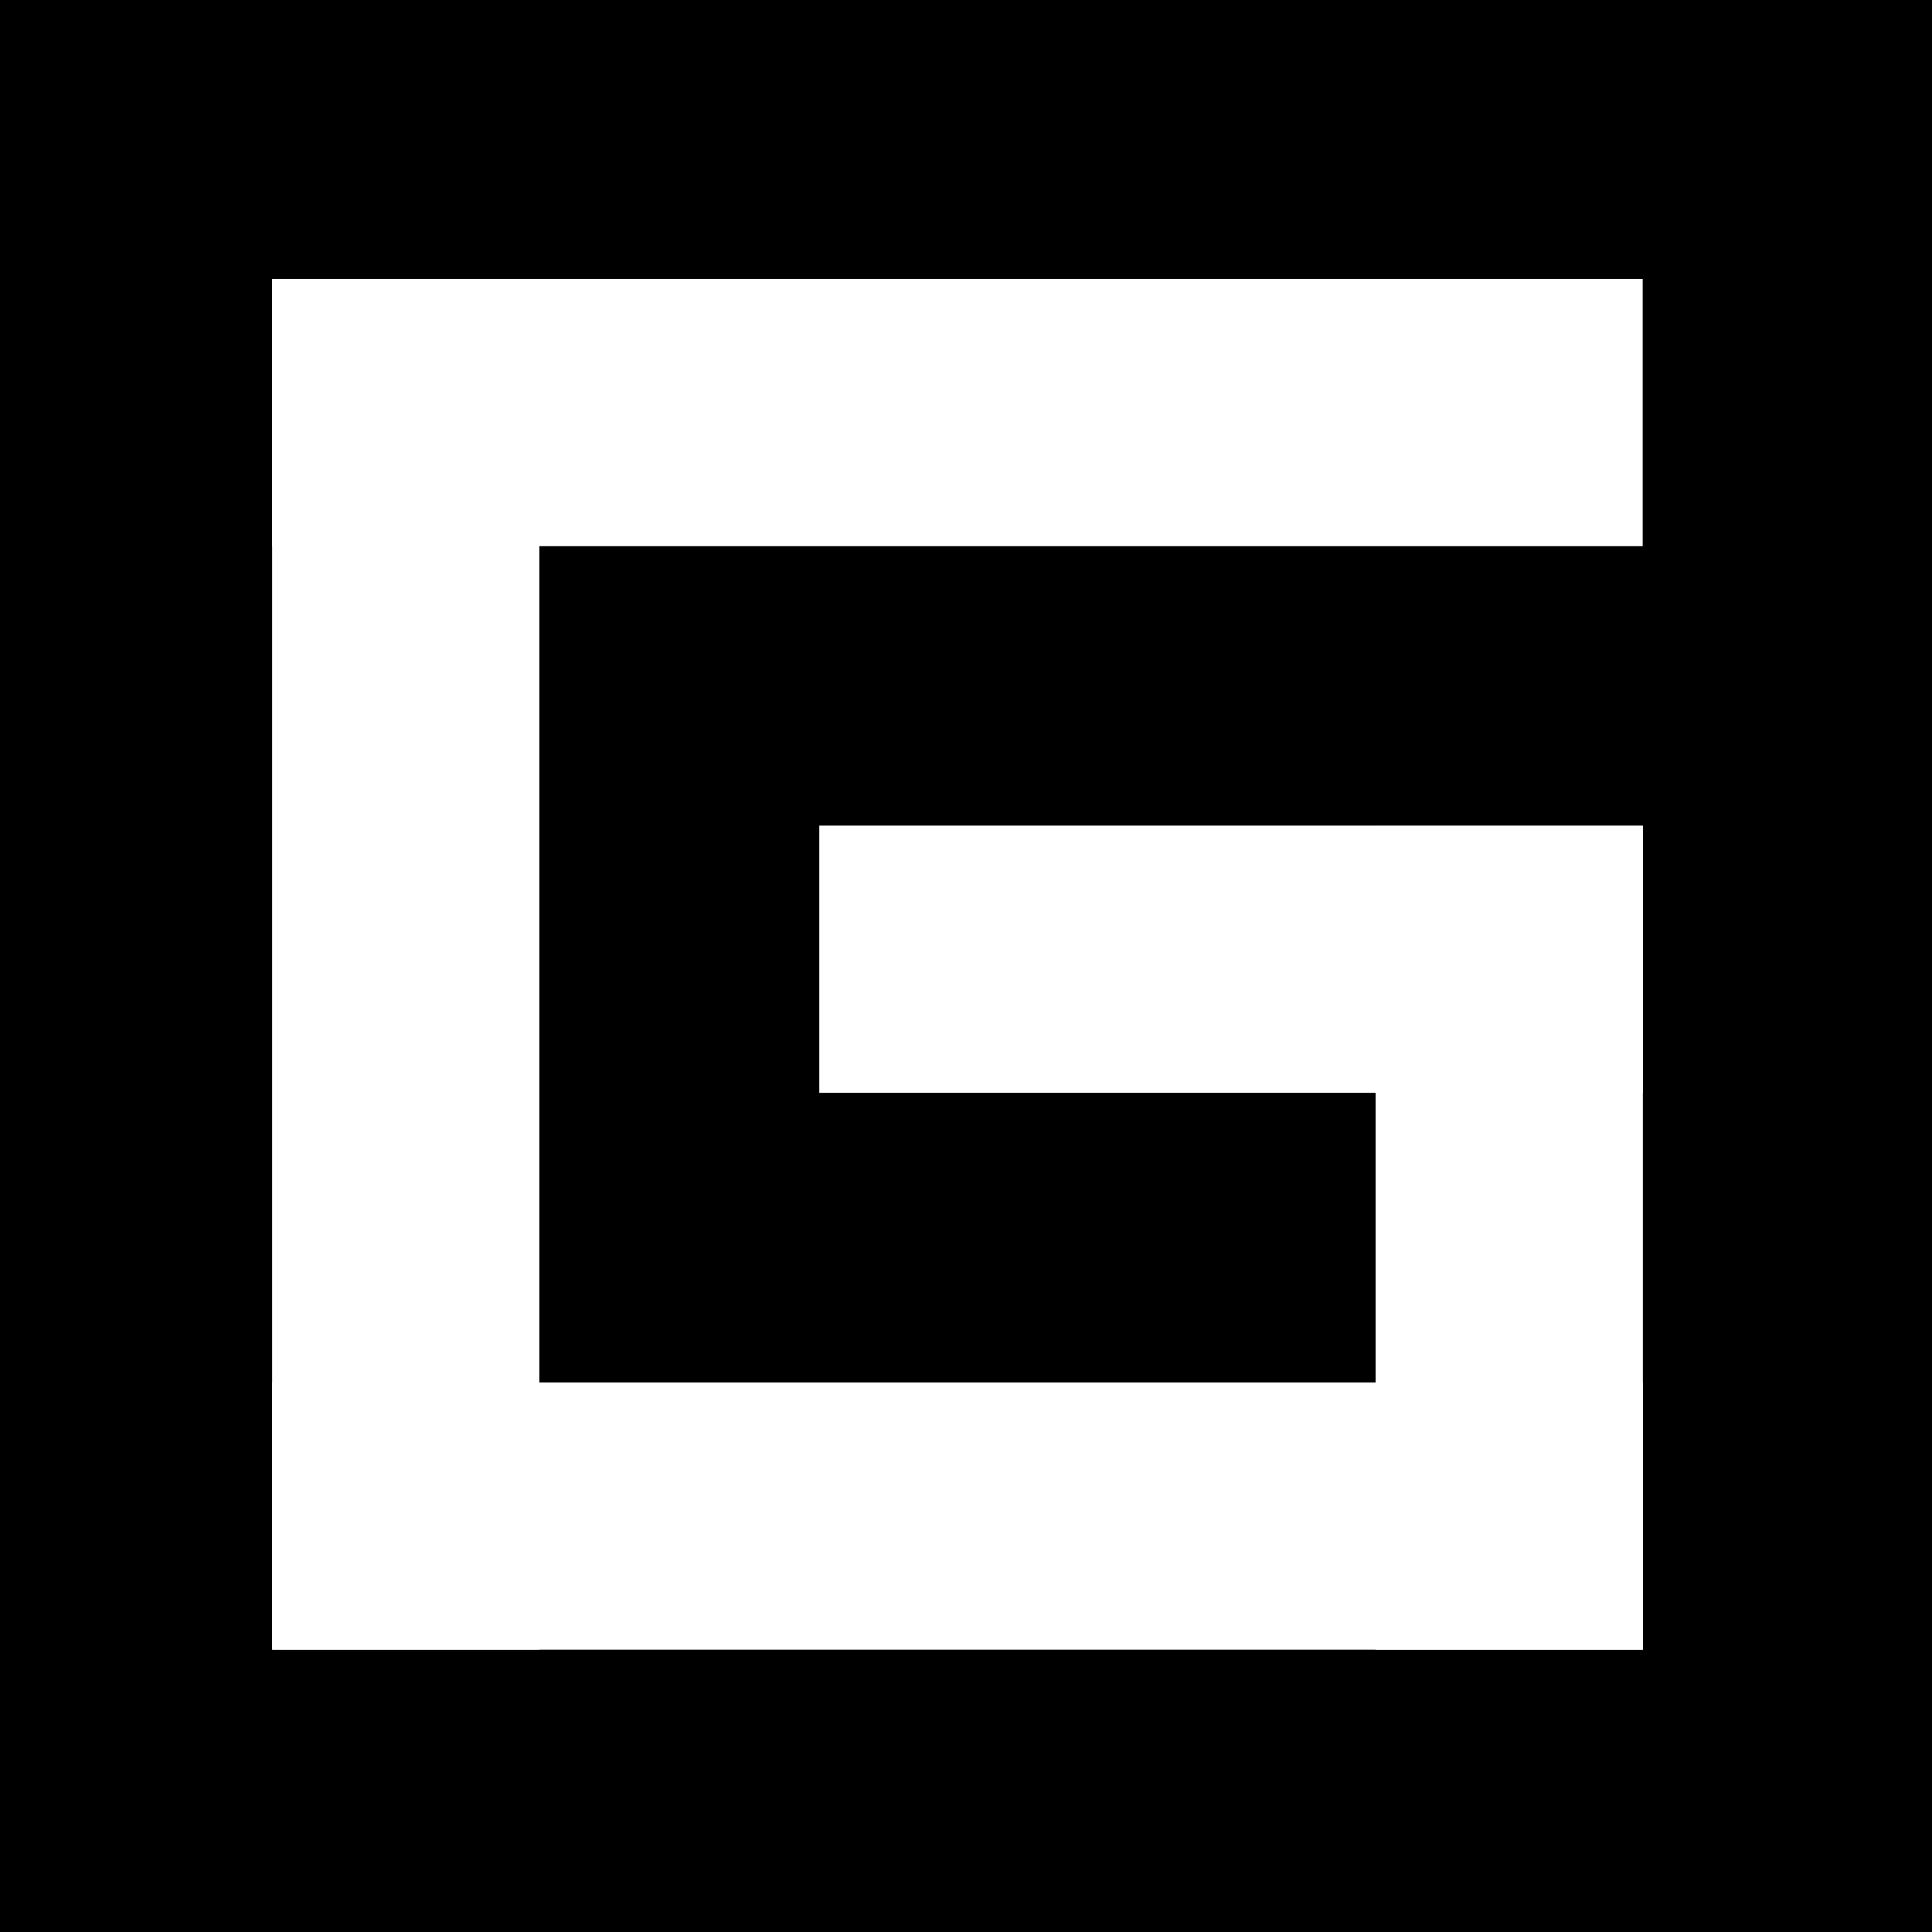
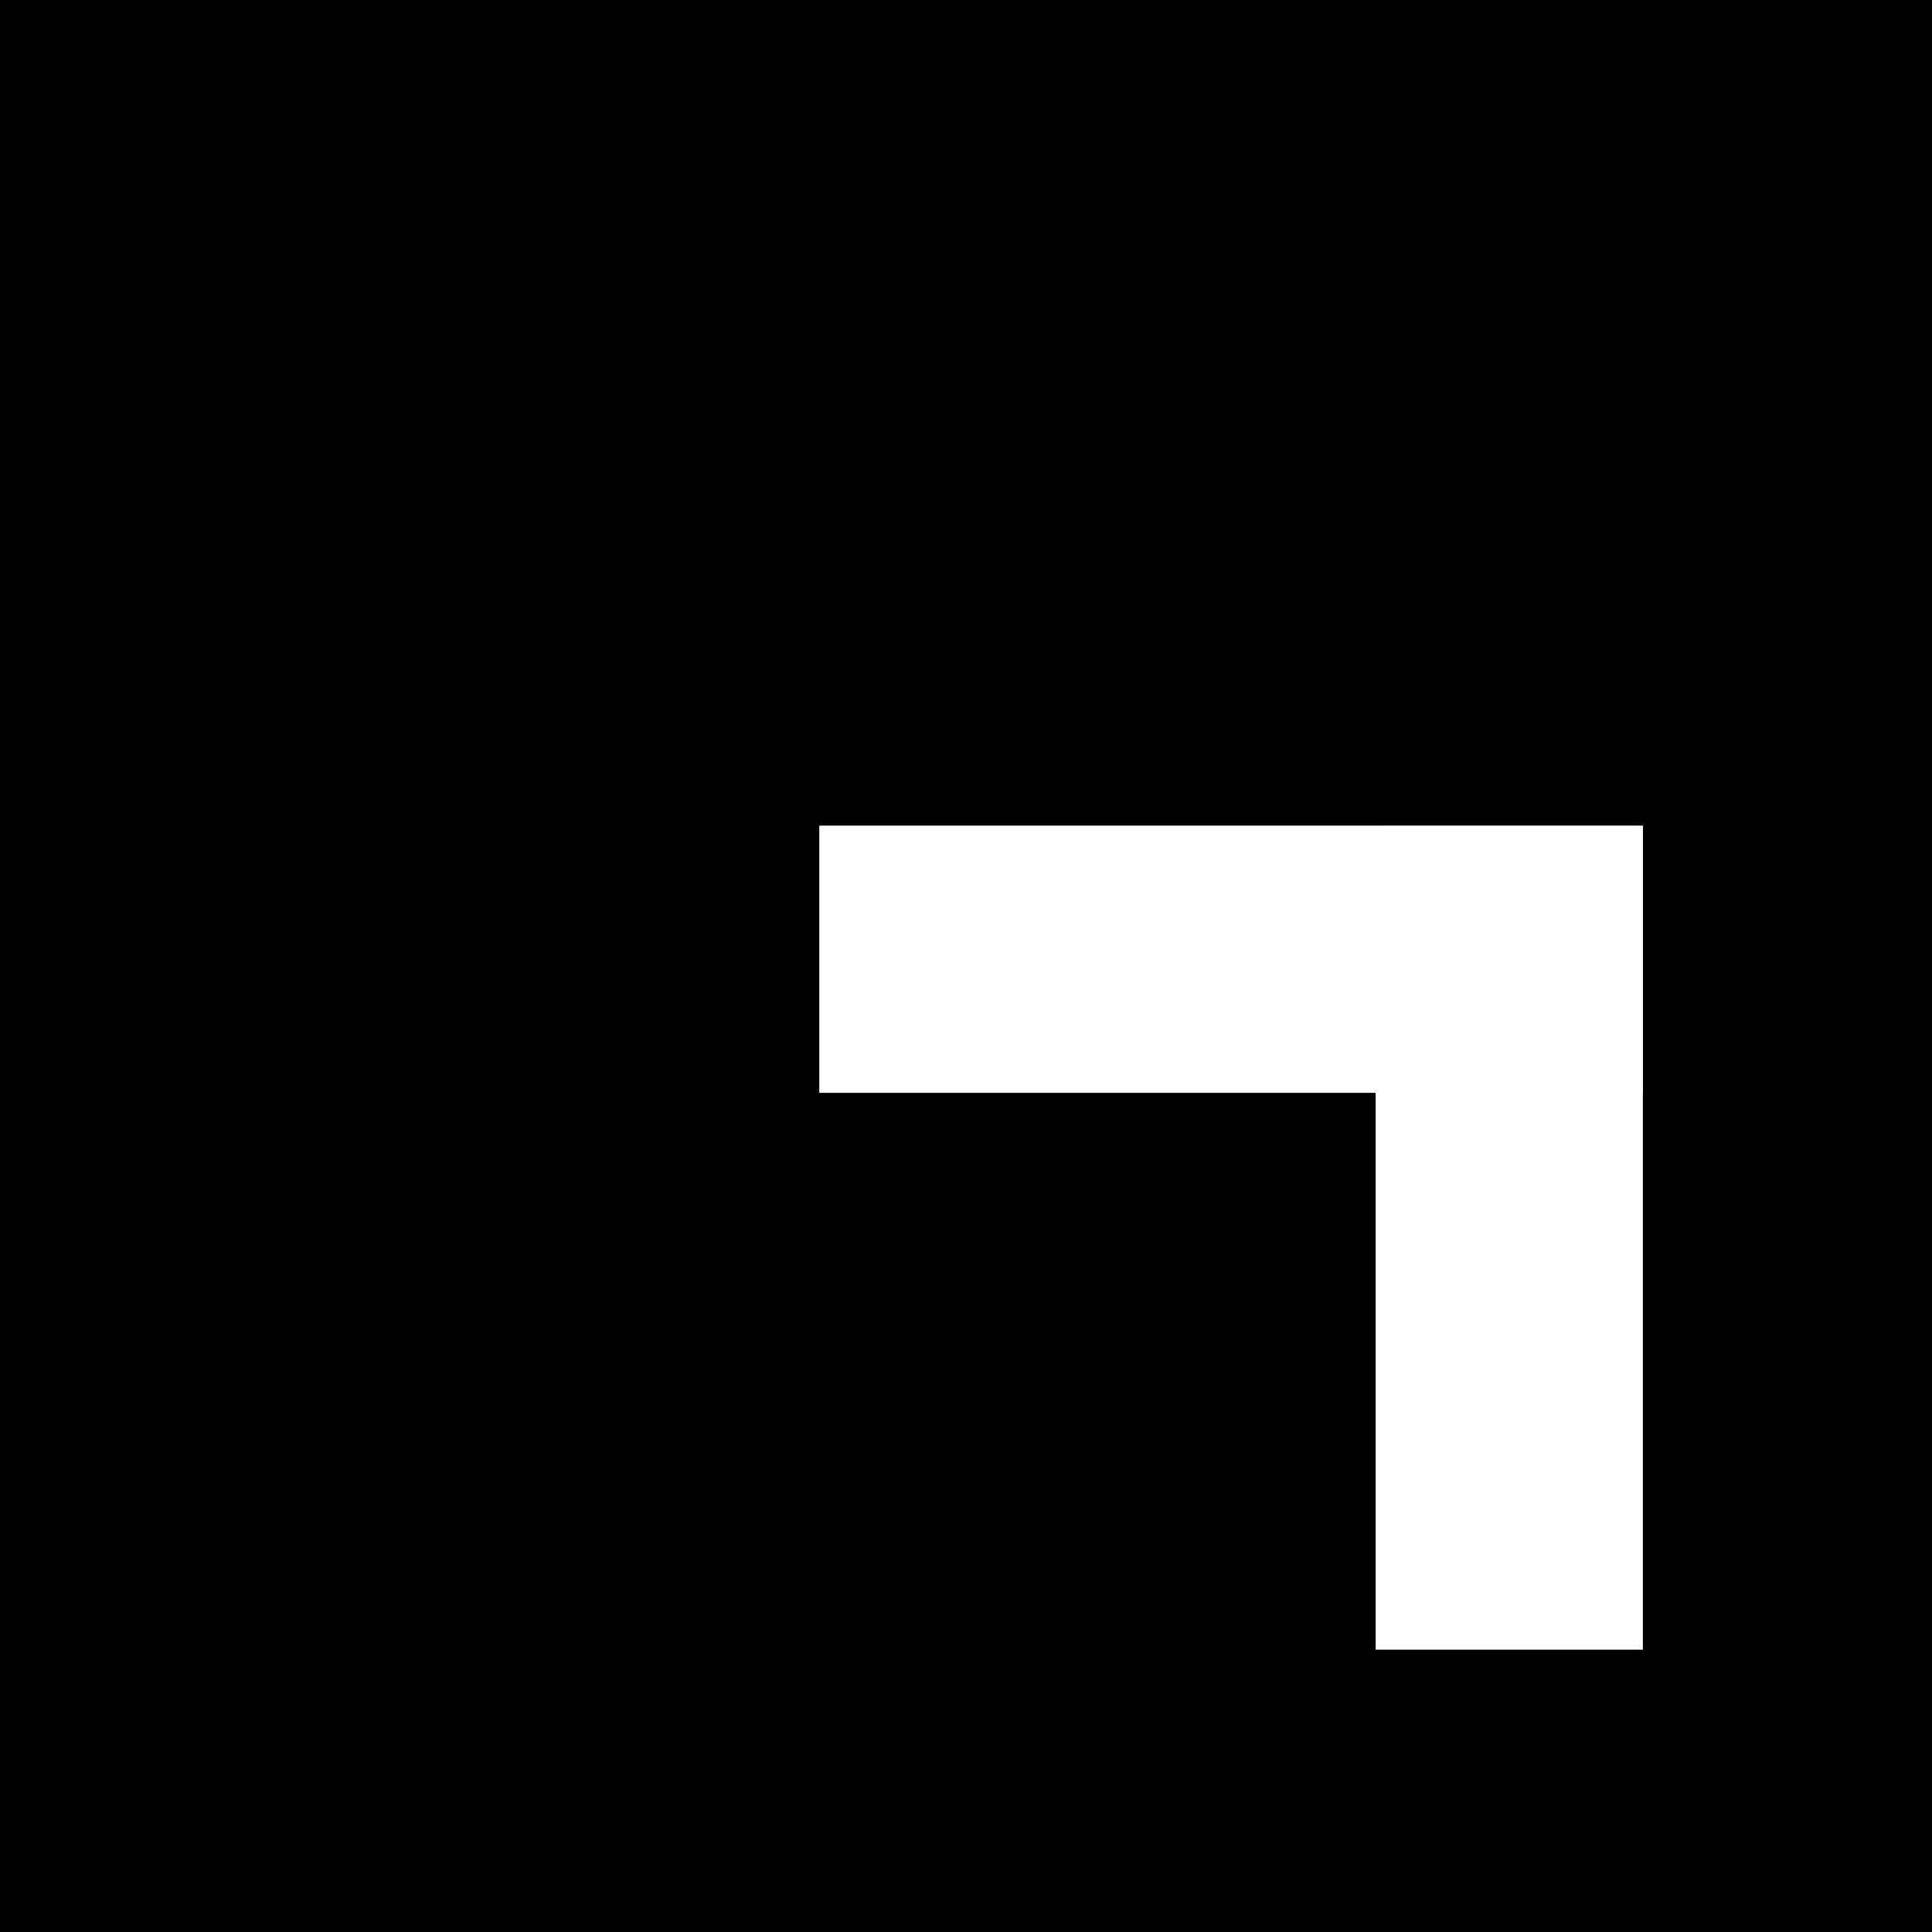
<svg xmlns="http://www.w3.org/2000/svg" width="500" zoomAndPan="magnify" viewBox="0 0 375 375" height="500" preserveAspectRatio="xMidYMid meet" version="1.0">
  <defs>
    <clipPath id="148dd16407">
      <path d="M 52.824 54.141 L 318.883 54.141 L 318.883 106.008 L 52.824 106.008 Z M 52.824 54.141 " clip-rule="nonzero" />
    </clipPath>
    <clipPath id="2bf71f469a">
-       <path d="M 52.82 54.137 L 104.688 54.137 L 104.688 320.195 L 52.82 320.195 Z M 52.82 54.137 " clip-rule="nonzero" />
-     </clipPath>
+       </clipPath>
    <clipPath id="d43b60e066">
-       <path d="M 52.816 268.332 L 318.875 268.332 L 318.875 320.199 L 52.816 320.199 Z M 52.816 268.332 " clip-rule="nonzero" />
+       <path d="M 52.816 268.332 L 318.875 268.332 L 318.875 320.199 Z M 52.816 268.332 " clip-rule="nonzero" />
    </clipPath>
    <clipPath id="255a5e5806">
      <path d="M 267.012 160.246 L 318.879 160.246 L 318.879 320.199 L 267.012 320.199 Z M 267.012 160.246 " clip-rule="nonzero" />
    </clipPath>
    <clipPath id="5984c967d0">
      <path d="M 159 160.25 L 318.879 160.25 L 318.879 212.117 L 159 212.117 Z M 159 160.25 " clip-rule="nonzero" />
    </clipPath>
  </defs>
-   <rect x="-37.5" width="450" fill="#ffffff" y="-37.5" height="450" fill-opacity="1" />
  <rect x="-37.5" width="450" fill="#000000" y="-37.5" height="450" fill-opacity="1" />
  <g clip-path="url(#148dd16407)">
-     <path fill="#ffffff" d="M 52.824 54.141 L 318.844 54.141 L 318.844 106.008 L 52.824 106.008 Z M 52.824 54.141 " fill-opacity="1" fill-rule="nonzero" />
-   </g>
+     </g>
  <g clip-path="url(#2bf71f469a)">
-     <path fill="#ffffff" d="M 52.82 320.195 L 52.82 54.172 L 104.688 54.172 L 104.688 320.195 Z M 52.82 320.195 " fill-opacity="1" fill-rule="nonzero" />
-   </g>
+     </g>
  <g clip-path="url(#d43b60e066)">
-     <path fill="#ffffff" d="M 318.875 320.199 L 52.852 320.199 L 52.852 268.332 L 318.875 268.332 Z M 318.875 320.199 " fill-opacity="1" fill-rule="nonzero" />
-   </g>
+     </g>
  <g clip-path="url(#255a5e5806)">
    <path fill="#ffffff" d="M 267.012 320.199 L 267.012 160.344 L 318.879 160.344 L 318.879 320.199 Z M 267.012 320.199 " fill-opacity="1" fill-rule="nonzero" />
  </g>
  <g clip-path="url(#5984c967d0)">
    <path fill="#ffffff" d="M 318.879 212.117 L 159.023 212.117 L 159.023 160.25 L 318.879 160.25 Z M 318.879 212.117 " fill-opacity="1" fill-rule="nonzero" />
  </g>
</svg>